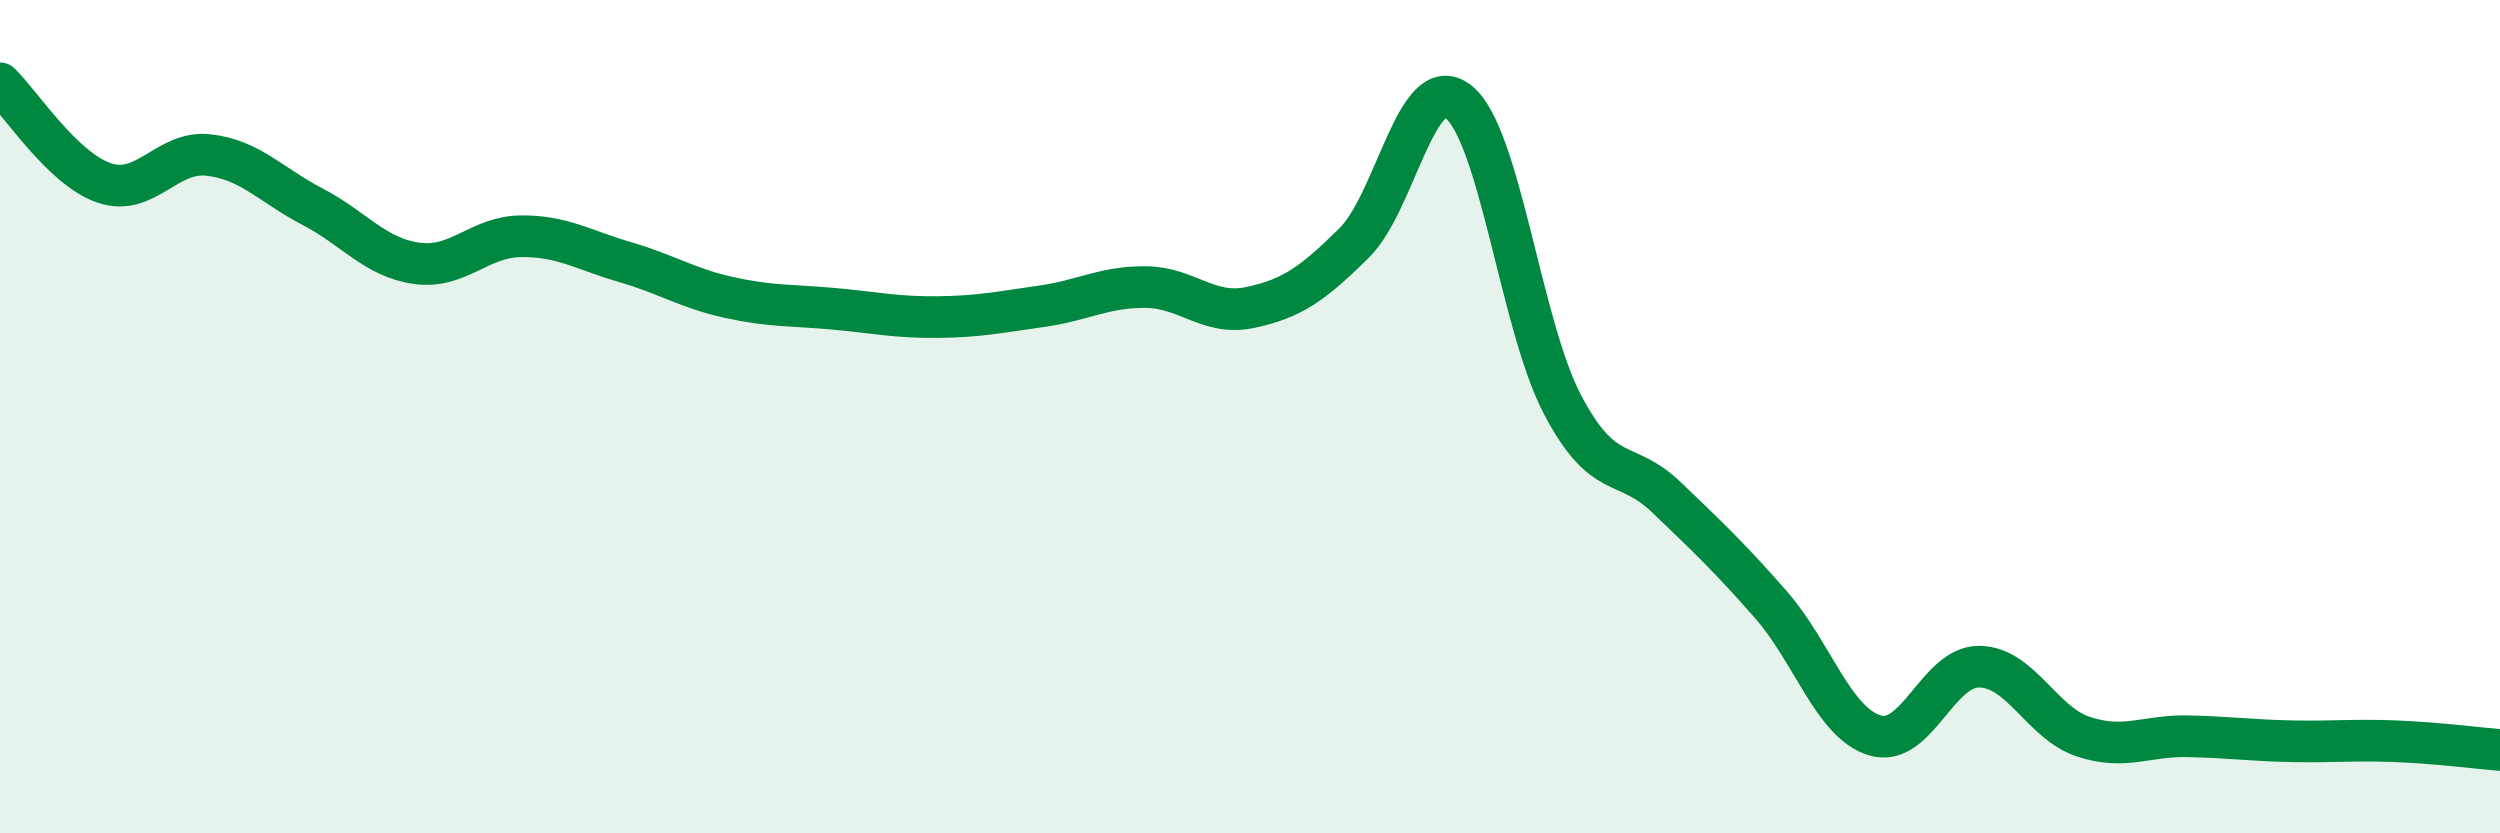
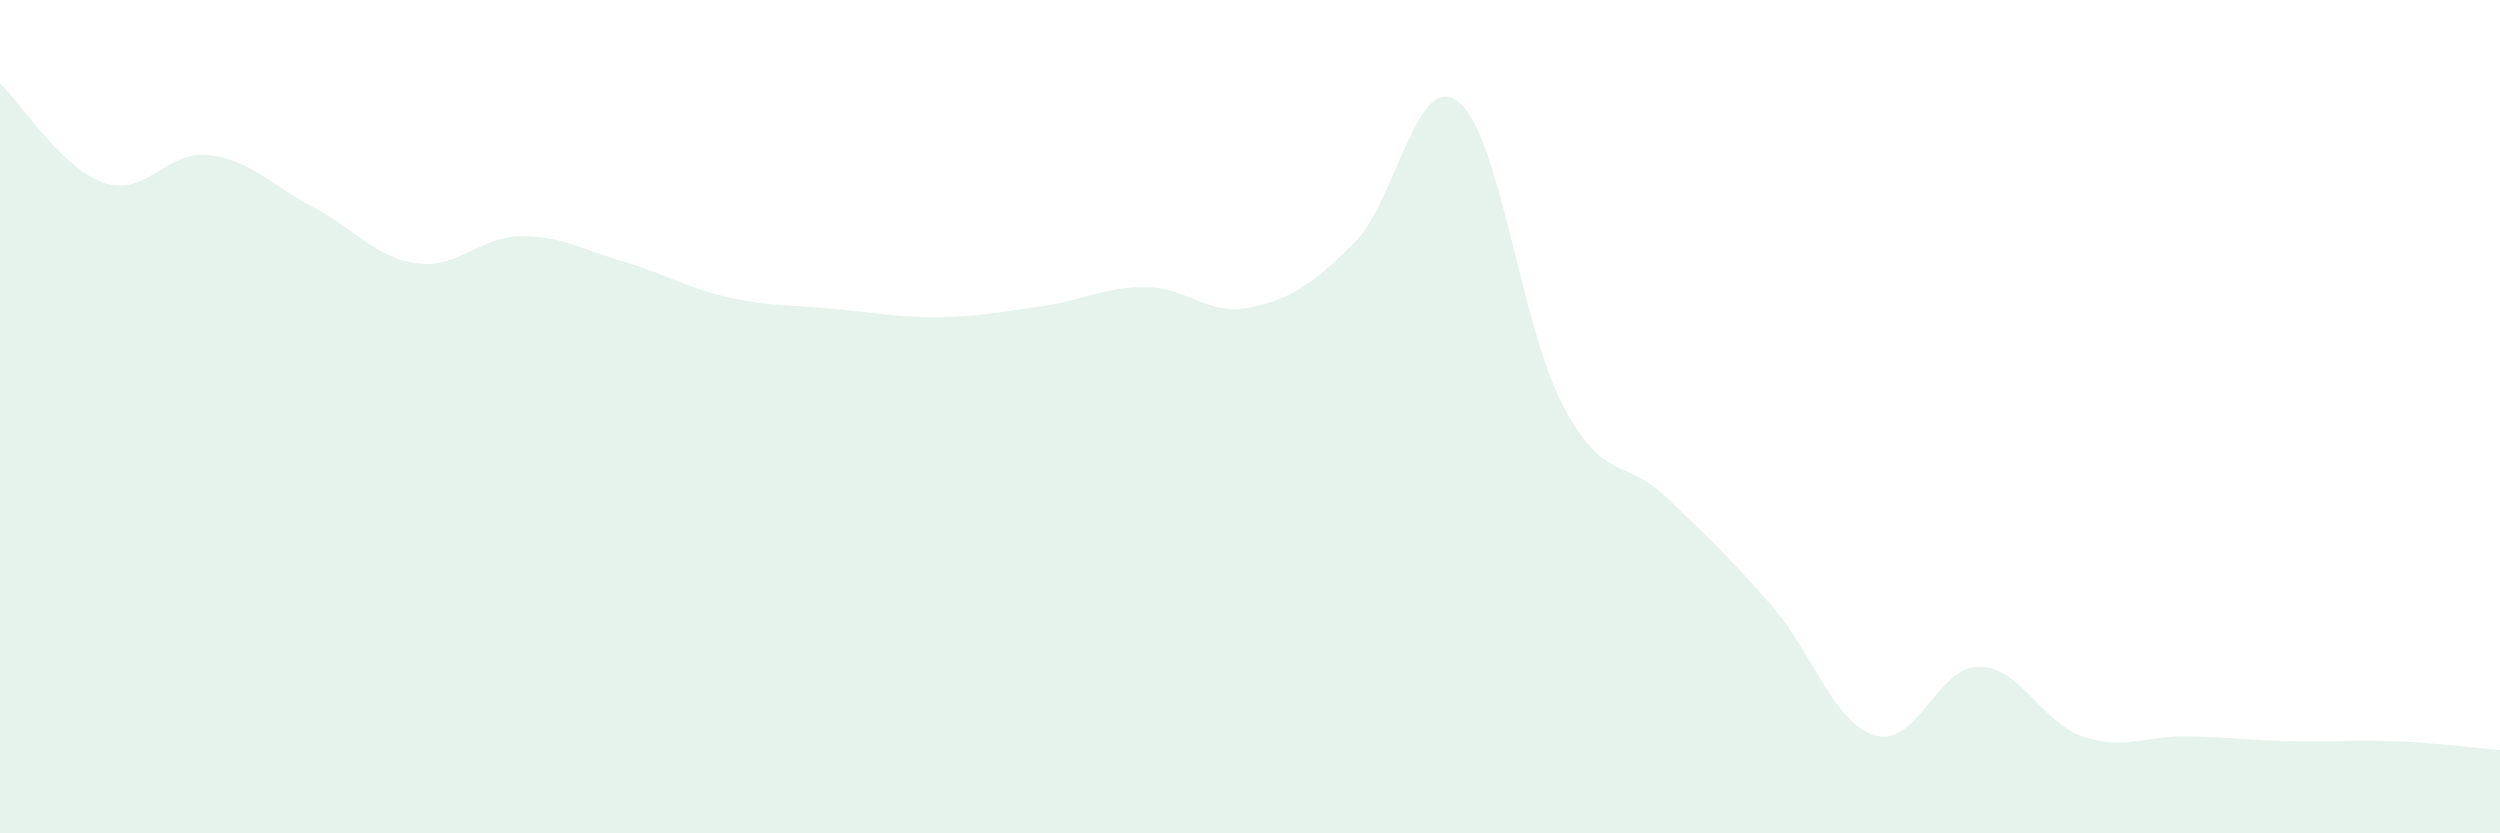
<svg xmlns="http://www.w3.org/2000/svg" width="60" height="20" viewBox="0 0 60 20">
  <path d="M 0,2 C 0.5,2.48 1.5,4.05 2.5,4.39 C 3.5,4.73 4,3.61 5,3.72 C 6,3.83 6.5,4.44 7.5,4.96 C 8.5,5.48 9,6.18 10,6.32 C 11,6.46 11.5,5.68 12.5,5.67 C 13.5,5.66 14,6 15,6.29 C 16,6.58 16.5,6.92 17.5,7.14 C 18.5,7.36 19,7.32 20,7.41 C 21,7.5 21.5,7.62 22.5,7.61 C 23.5,7.6 24,7.49 25,7.35 C 26,7.21 26.5,6.88 27.5,6.89 C 28.5,6.9 29,7.59 30,7.38 C 31,7.17 31.5,6.82 32.5,5.83 C 33.5,4.84 34,1.66 35,2.44 C 36,3.22 36.5,7.81 37.5,9.71 C 38.5,11.61 39,10.98 40,11.94 C 41,12.9 41.5,13.37 42.5,14.51 C 43.5,15.65 44,17.35 45,17.65 C 46,17.95 46.5,15.99 47.5,16 C 48.5,16.01 49,17.35 50,17.68 C 51,18.01 51.5,17.65 52.5,17.67 C 53.5,17.69 54,17.77 55,17.79 C 56,17.81 56.5,17.75 57.5,17.79 C 58.5,17.83 59.5,17.96 60,18L60 20L0 20Z" fill="#008740" opacity="0.1" stroke-linecap="round" stroke-linejoin="round" />
-   <path d="M 0,2 C 0.5,2.48 1.5,4.05 2.5,4.39 C 3.5,4.73 4,3.61 5,3.72 C 6,3.83 6.5,4.44 7.5,4.96 C 8.5,5.48 9,6.18 10,6.32 C 11,6.46 11.5,5.68 12.5,5.67 C 13.5,5.66 14,6 15,6.29 C 16,6.58 16.5,6.92 17.5,7.14 C 18.5,7.36 19,7.32 20,7.41 C 21,7.5 21.5,7.62 22.5,7.61 C 23.5,7.6 24,7.49 25,7.35 C 26,7.21 26.5,6.88 27.5,6.89 C 28.5,6.9 29,7.59 30,7.38 C 31,7.17 31.5,6.82 32.5,5.83 C 33.5,4.84 34,1.66 35,2.44 C 36,3.22 36.5,7.81 37.5,9.71 C 38.5,11.61 39,10.98 40,11.94 C 41,12.9 41.5,13.37 42.5,14.51 C 43.5,15.65 44,17.35 45,17.65 C 46,17.95 46.5,15.99 47.5,16 C 48.5,16.01 49,17.35 50,17.68 C 51,18.01 51.5,17.65 52.5,17.67 C 53.5,17.69 54,17.77 55,17.79 C 56,17.81 56.5,17.75 57.5,17.79 C 58.5,17.83 59.5,17.96 60,18" stroke="#008740" stroke-width="1" fill="none" stroke-linecap="round" stroke-linejoin="round" />
</svg>